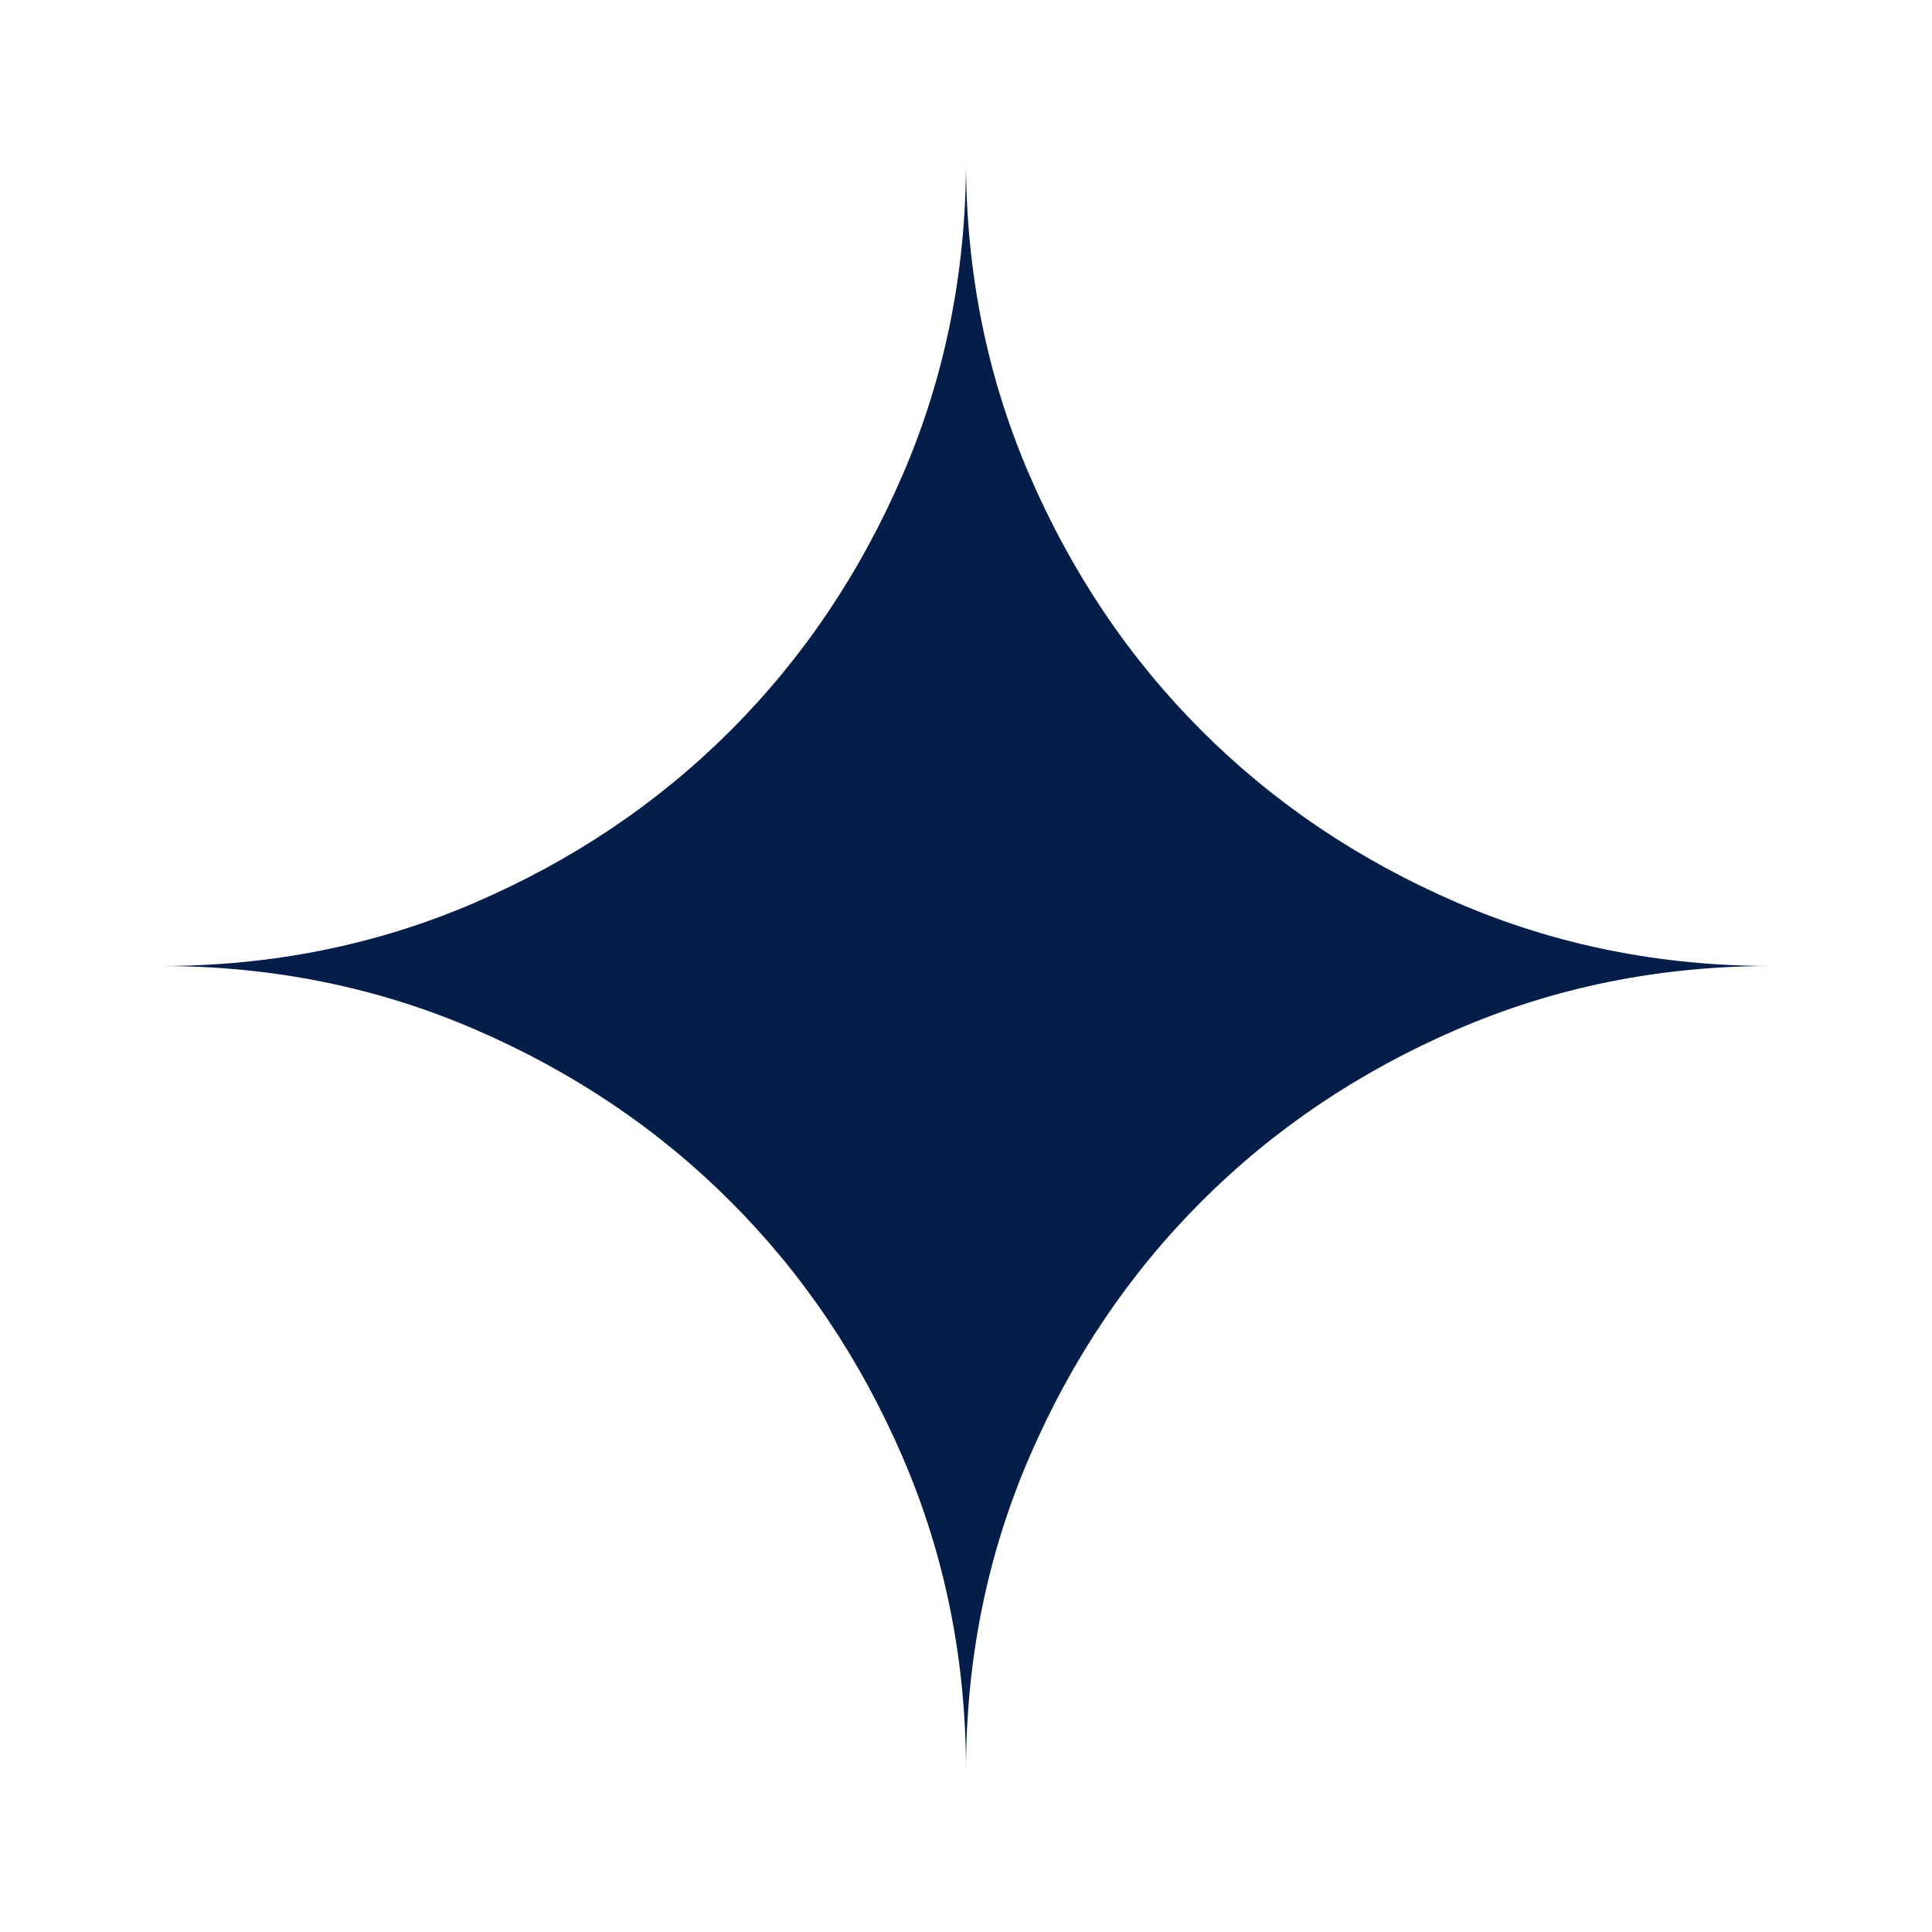
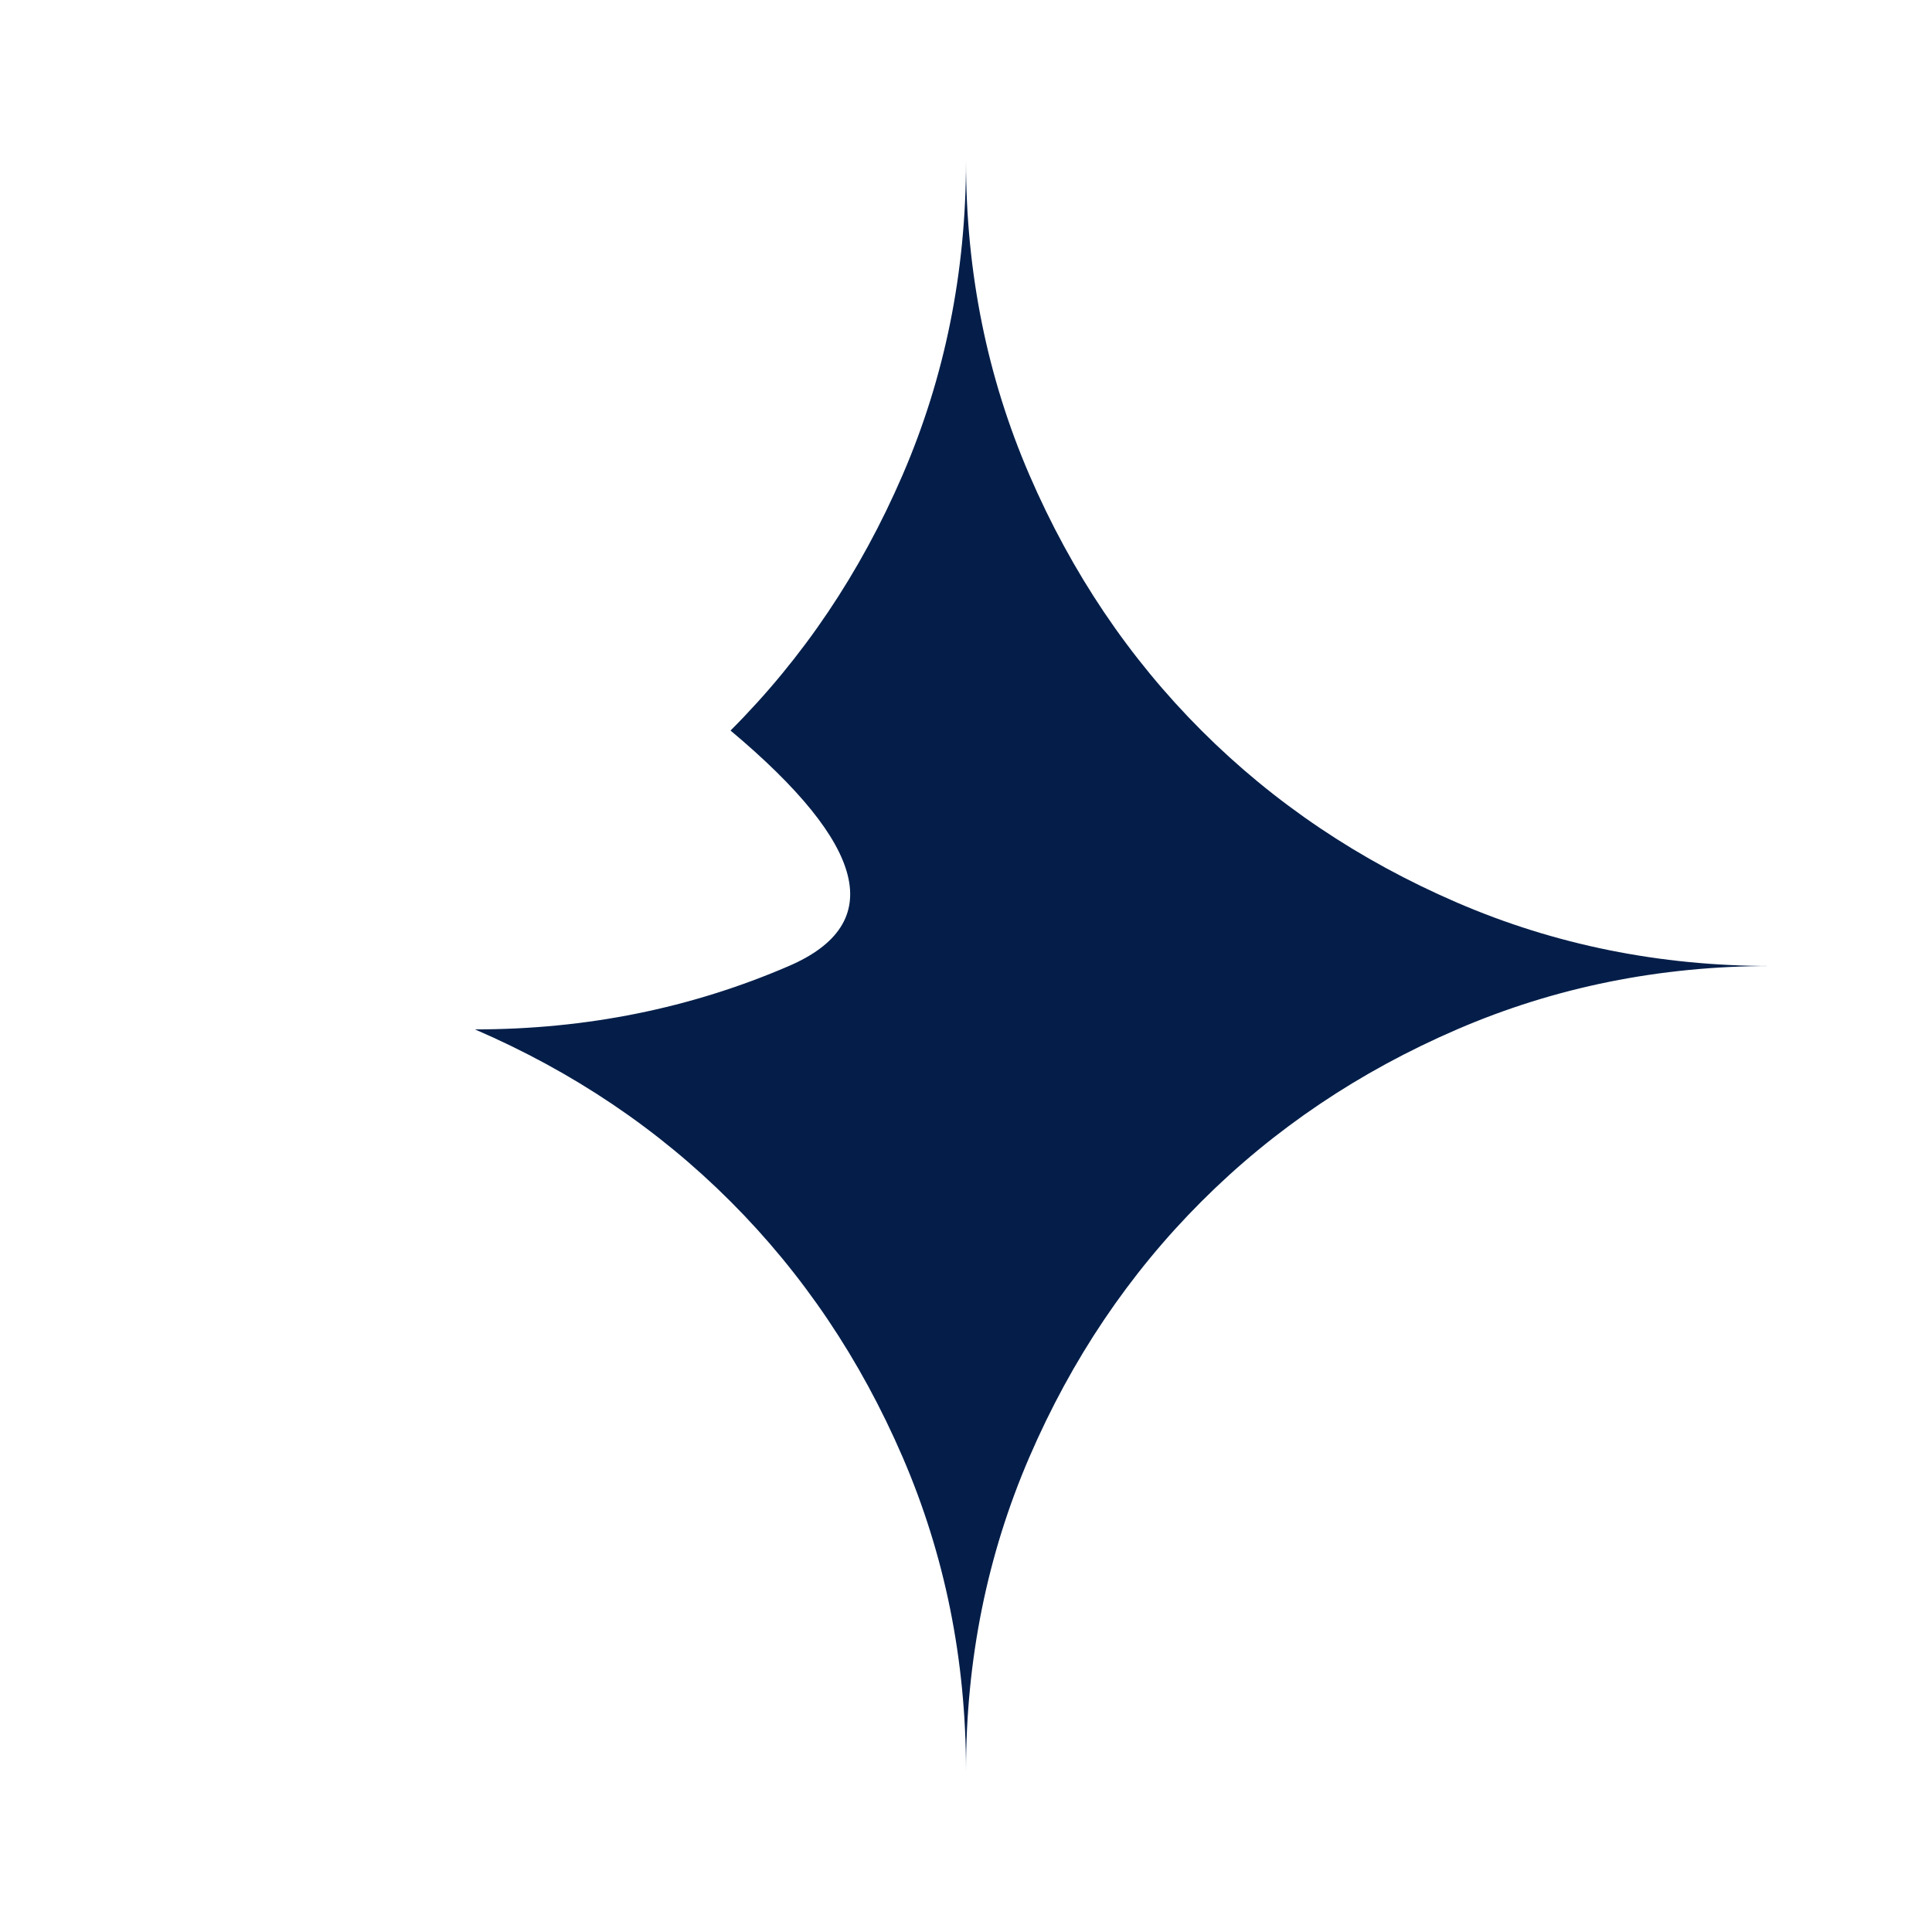
<svg xmlns="http://www.w3.org/2000/svg" height="24" viewBox="0 -960 960 960" width="24" fill="#041E49">
-   <path d="M480-80q0-83-31.5-156T363-363q-54-54-127-85.5T80-480q83 0 156-31.5T363-597q54-54 85.5-127T480-880q0 83 31.5 156T597-597q54 54 127 85.5T880-480q-83 0-156 31.5T597-363q-54 54-85.5 127T480-80Z" />
+   <path d="M480-80q0-83-31.5-156T363-363q-54-54-127-85.5q83 0 156-31.5T363-597q54-54 85.5-127T480-880q0 83 31.5 156T597-597q54 54 127 85.5T880-480q-83 0-156 31.5T597-363q-54 54-85.5 127T480-80Z" />
</svg>